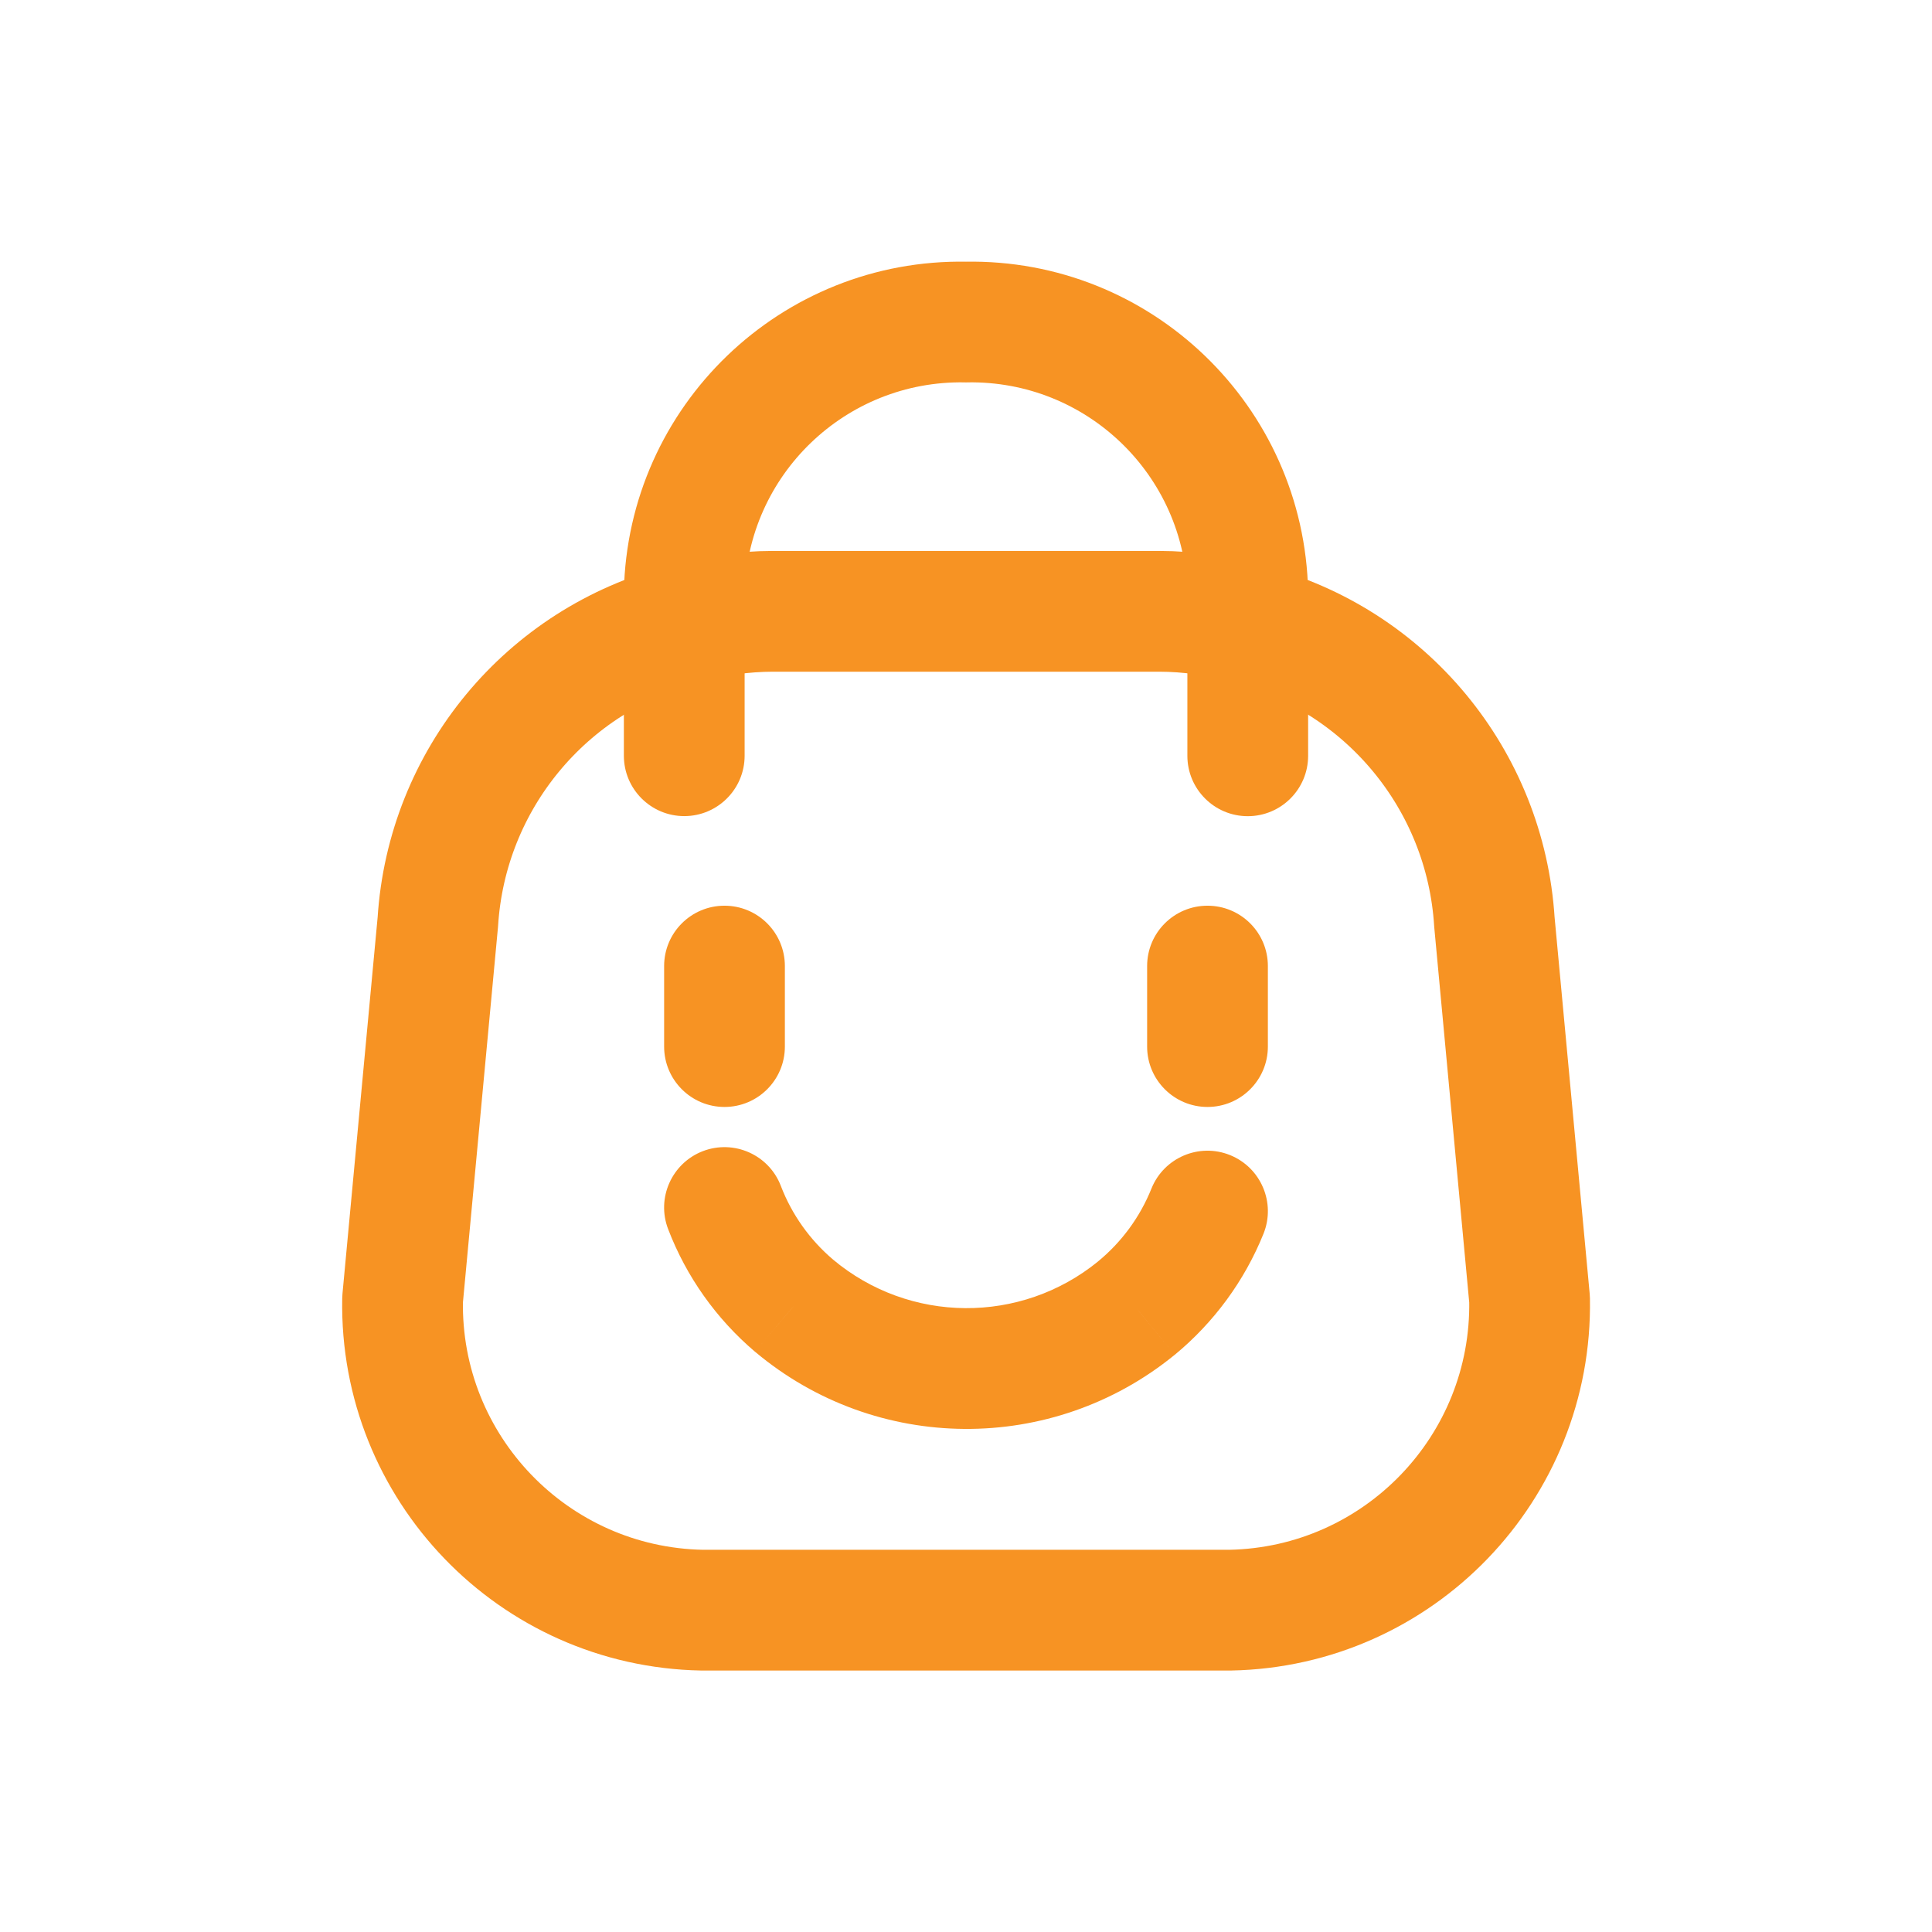
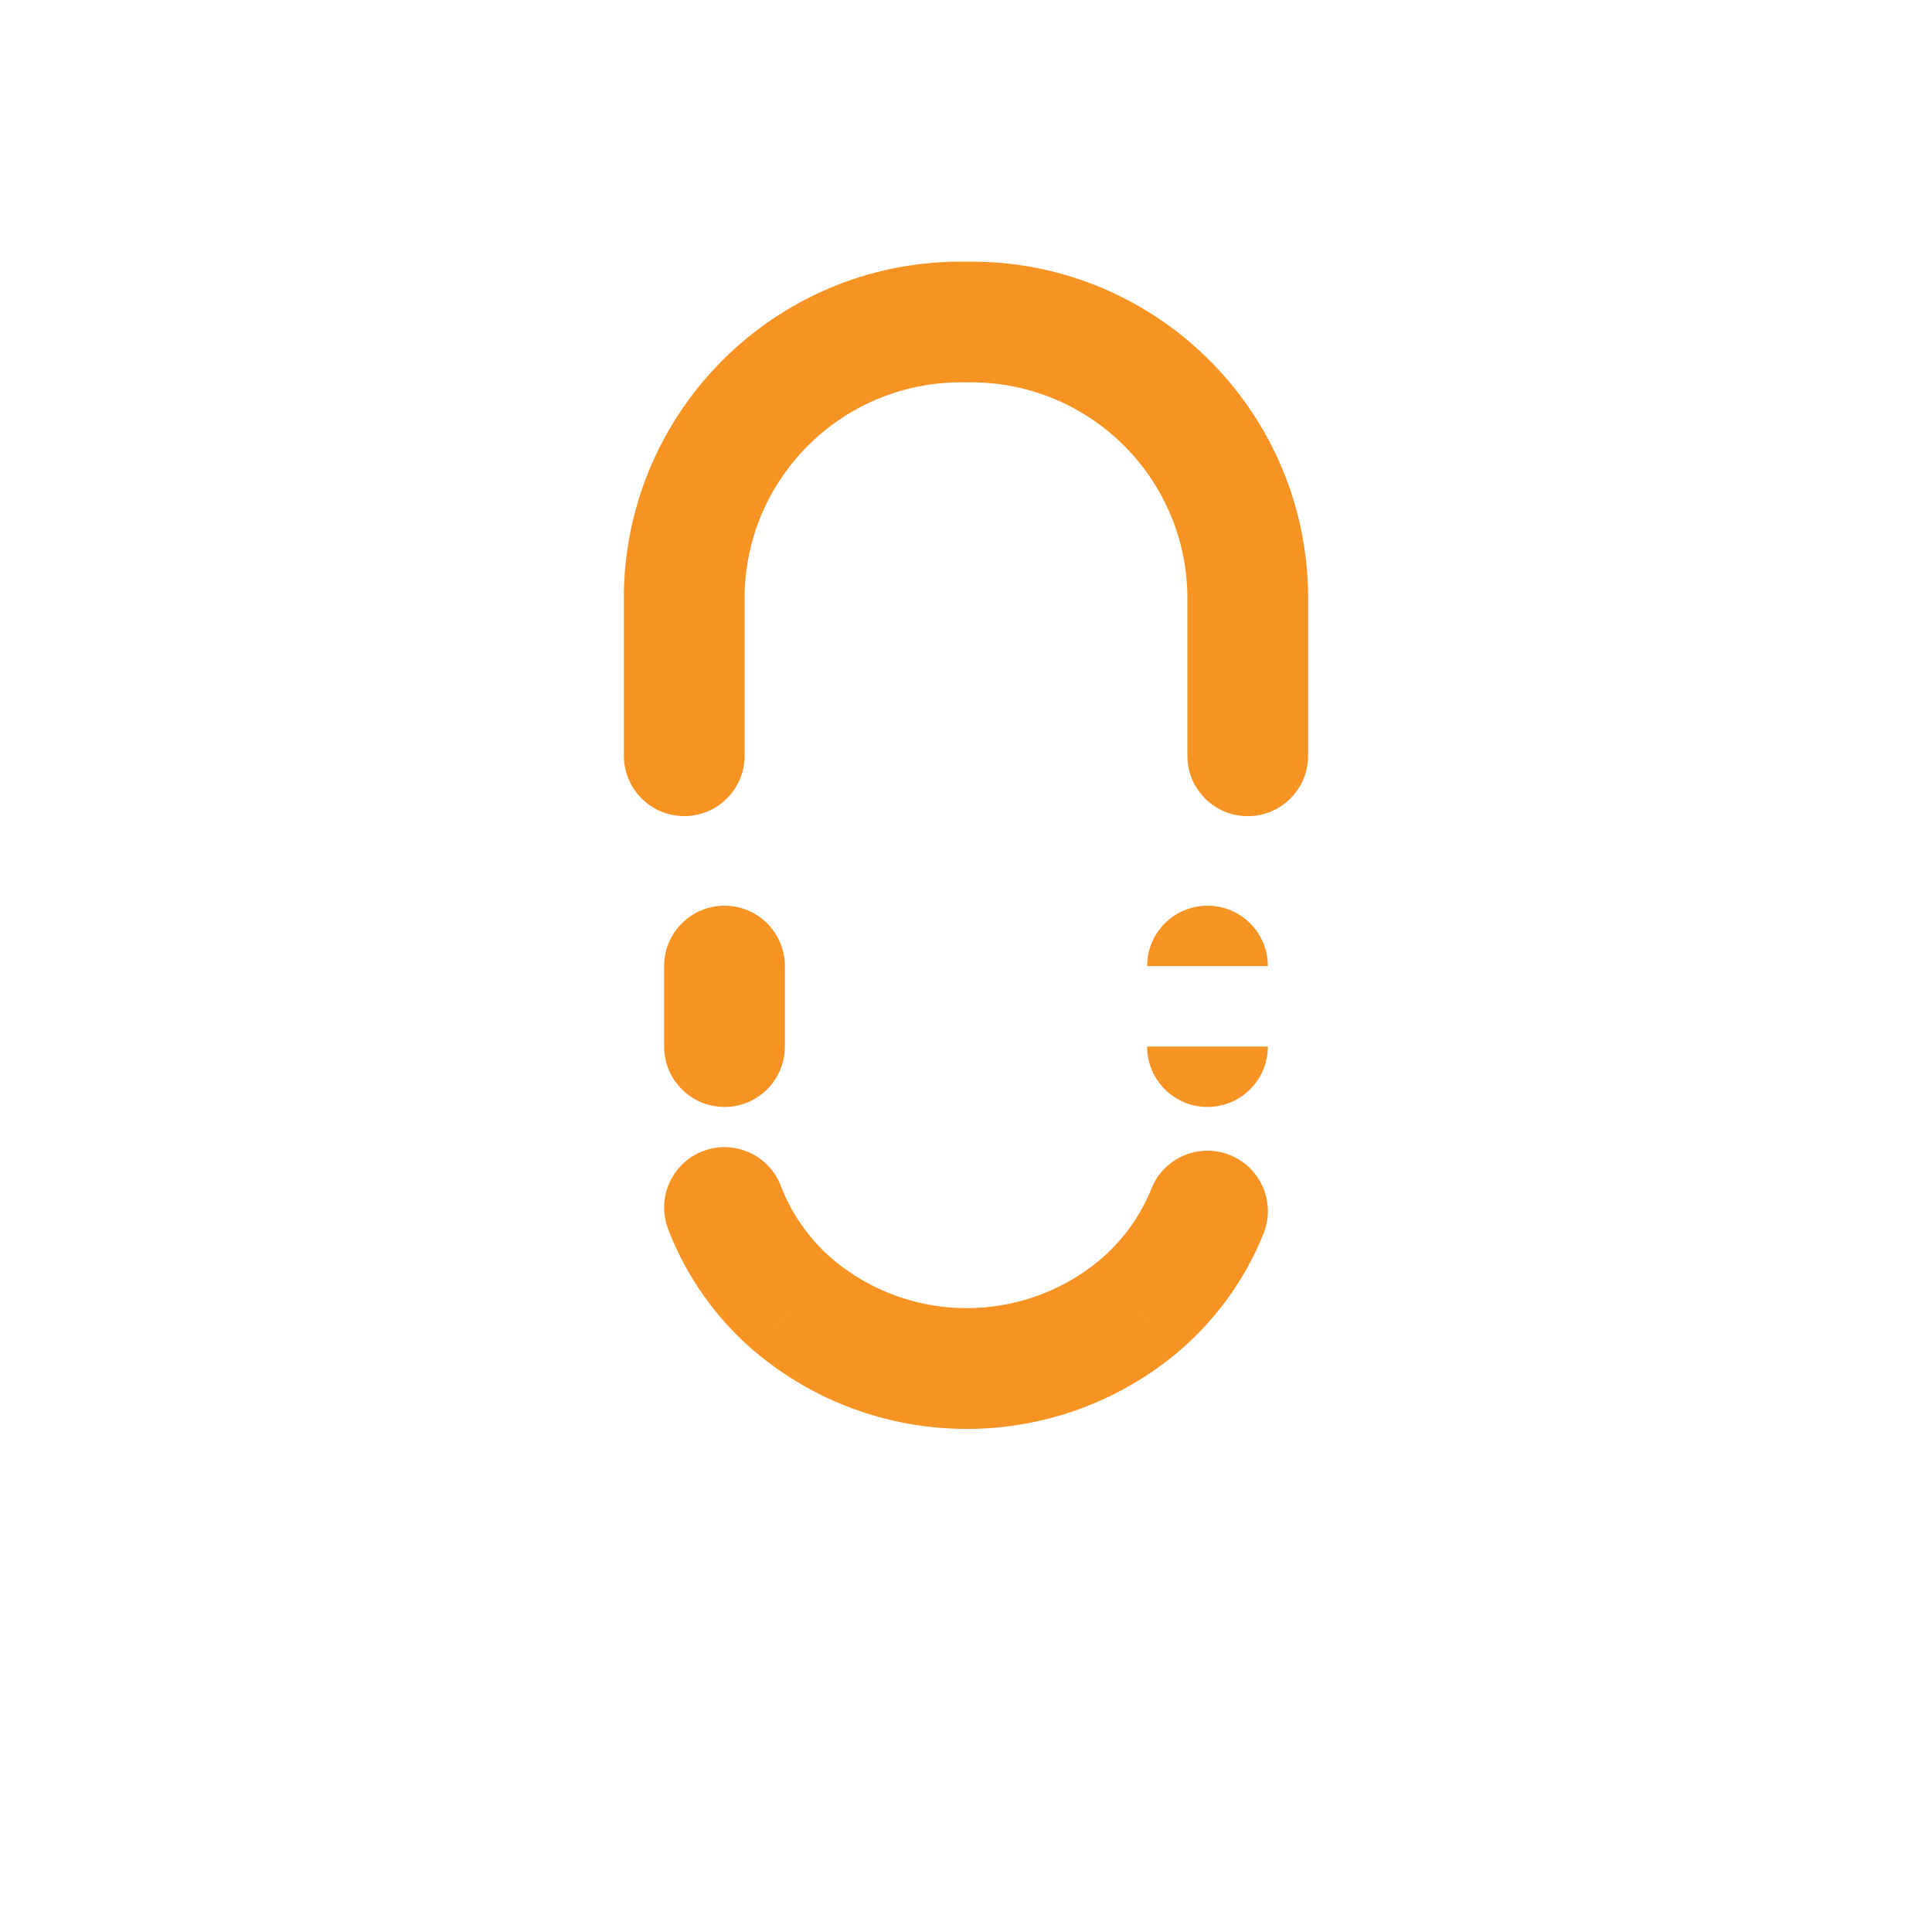
<svg xmlns="http://www.w3.org/2000/svg" width="24" height="24" viewBox="0 0 24 24" fill="none">
-   <path fill-rule="evenodd" clip-rule="evenodd" d="M5.001 16.142C4.963 18.235 6.628 19.962 8.721 20.002H15.281C17.373 19.962 19.038 18.235 19.001 16.142L18.564 11.454C18.453 9.686 17.216 8.192 15.501 7.752C15.143 7.648 14.773 7.595 14.401 7.594H9.601C9.228 7.595 8.858 7.648 8.501 7.752C6.786 8.192 5.55 9.685 5.439 11.452L5.001 16.142Z" stroke="#F79323" stroke-width="1.5" stroke-linecap="round" stroke-linejoin="round" />
-   <path d="M14.75 9.389C14.75 9.803 15.086 10.139 15.5 10.139C15.914 10.139 16.25 9.803 16.25 9.389H14.75ZM15.5 7.368H16.25C16.25 7.363 16.25 7.358 16.25 7.353L15.5 7.368ZM12 4.001L11.986 4.75C11.995 4.751 12.005 4.751 12.014 4.75L12 4.001ZM8.5 7.368L7.75 7.353C7.75 7.358 7.75 7.363 7.75 7.368L8.5 7.368ZM7.75 9.388C7.75 9.802 8.086 10.138 8.5 10.138C8.914 10.138 9.25 9.802 9.25 9.388H7.75ZM15.696 15.325C15.85 14.941 15.664 14.504 15.28 14.349C14.896 14.194 14.459 14.38 14.304 14.764L15.696 15.325ZM14.116 16.251L14.59 16.832L14.593 16.83L14.116 16.251ZM9.864 16.22L9.378 16.791L9.382 16.794L9.864 16.22ZM9.7 14.732C9.552 14.345 9.118 14.152 8.731 14.3C8.345 14.449 8.151 14.883 8.3 15.269L9.7 14.732ZM9.75 12.001C9.75 11.586 9.414 11.251 9 11.251C8.586 11.251 8.25 11.586 8.25 12.001H9.75ZM8.25 13.001C8.25 13.415 8.586 13.751 9 13.751C9.414 13.751 9.75 13.415 9.75 13.001H8.25ZM15.75 12.001C15.75 11.586 15.414 11.251 15 11.251C14.586 11.251 14.25 11.586 14.25 12.001H15.75ZM14.25 13.001C14.25 13.415 14.586 13.751 15 13.751C15.414 13.751 15.75 13.415 15.75 13.001H14.25ZM16.25 9.389V7.368H14.75V9.389H16.25ZM16.25 7.353C16.204 5.043 14.296 3.207 11.986 3.251L12.014 4.75C13.496 4.723 14.721 5.901 14.75 7.383L16.25 7.353ZM12.014 3.251C9.704 3.207 7.796 5.043 7.75 7.353L9.25 7.383C9.279 5.901 10.504 4.723 11.986 4.75L12.014 3.251ZM7.75 7.368V9.388H9.25V7.368H7.75ZM14.304 14.764C14.162 15.118 13.933 15.43 13.639 15.671L14.593 16.83C15.08 16.428 15.46 15.911 15.696 15.325L14.304 14.764ZM13.642 15.669C12.68 16.453 11.297 16.443 10.346 15.645L9.382 16.794C10.884 18.055 13.07 18.071 14.59 16.832L13.642 15.669ZM10.35 15.648C10.06 15.402 9.836 15.087 9.7 14.732L8.3 15.269C8.526 15.859 8.897 16.382 9.378 16.791L10.35 15.648ZM8.25 12.001V13.001H9.75V12.001H8.25ZM14.25 12.001V13.001H15.75V12.001H14.25Z" fill="#F79323" />
+   <path d="M14.75 9.389C14.75 9.803 15.086 10.139 15.5 10.139C15.914 10.139 16.25 9.803 16.25 9.389H14.75ZM15.5 7.368H16.25C16.25 7.363 16.25 7.358 16.25 7.353L15.5 7.368ZM12 4.001L11.986 4.75C11.995 4.751 12.005 4.751 12.014 4.75L12 4.001ZM8.5 7.368L7.75 7.353C7.75 7.358 7.75 7.363 7.75 7.368L8.5 7.368ZM7.75 9.388C7.75 9.802 8.086 10.138 8.5 10.138C8.914 10.138 9.25 9.802 9.25 9.388H7.75ZM15.696 15.325C15.85 14.941 15.664 14.504 15.28 14.349C14.896 14.194 14.459 14.38 14.304 14.764L15.696 15.325ZM14.116 16.251L14.59 16.832L14.593 16.83L14.116 16.251ZM9.864 16.22L9.378 16.791L9.382 16.794L9.864 16.22ZM9.7 14.732C9.552 14.345 9.118 14.152 8.731 14.3C8.345 14.449 8.151 14.883 8.3 15.269L9.7 14.732ZM9.75 12.001C9.75 11.586 9.414 11.251 9 11.251C8.586 11.251 8.25 11.586 8.25 12.001H9.75ZM8.25 13.001C8.25 13.415 8.586 13.751 9 13.751C9.414 13.751 9.75 13.415 9.75 13.001H8.25ZM15.75 12.001C15.75 11.586 15.414 11.251 15 11.251C14.586 11.251 14.25 11.586 14.25 12.001H15.75ZM14.25 13.001C14.25 13.415 14.586 13.751 15 13.751C15.414 13.751 15.75 13.415 15.75 13.001H14.25ZM16.25 9.389V7.368H14.75V9.389H16.25ZM16.25 7.353C16.204 5.043 14.296 3.207 11.986 3.251L12.014 4.75C13.496 4.723 14.721 5.901 14.75 7.383L16.25 7.353ZM12.014 3.251C9.704 3.207 7.796 5.043 7.75 7.353L9.25 7.383C9.279 5.901 10.504 4.723 11.986 4.75L12.014 3.251ZM7.75 7.368V9.388H9.25V7.368H7.75ZM14.304 14.764C14.162 15.118 13.933 15.43 13.639 15.671L14.593 16.83C15.08 16.428 15.46 15.911 15.696 15.325L14.304 14.764ZM13.642 15.669C12.68 16.453 11.297 16.443 10.346 15.645L9.382 16.794C10.884 18.055 13.07 18.071 14.59 16.832L13.642 15.669ZM10.35 15.648C10.06 15.402 9.836 15.087 9.7 14.732L8.3 15.269C8.526 15.859 8.897 16.382 9.378 16.791L10.35 15.648ZM8.25 12.001V13.001H9.75V12.001H8.25ZM14.25 12.001V13.001V12.001H14.25Z" fill="#F79323" />
</svg>